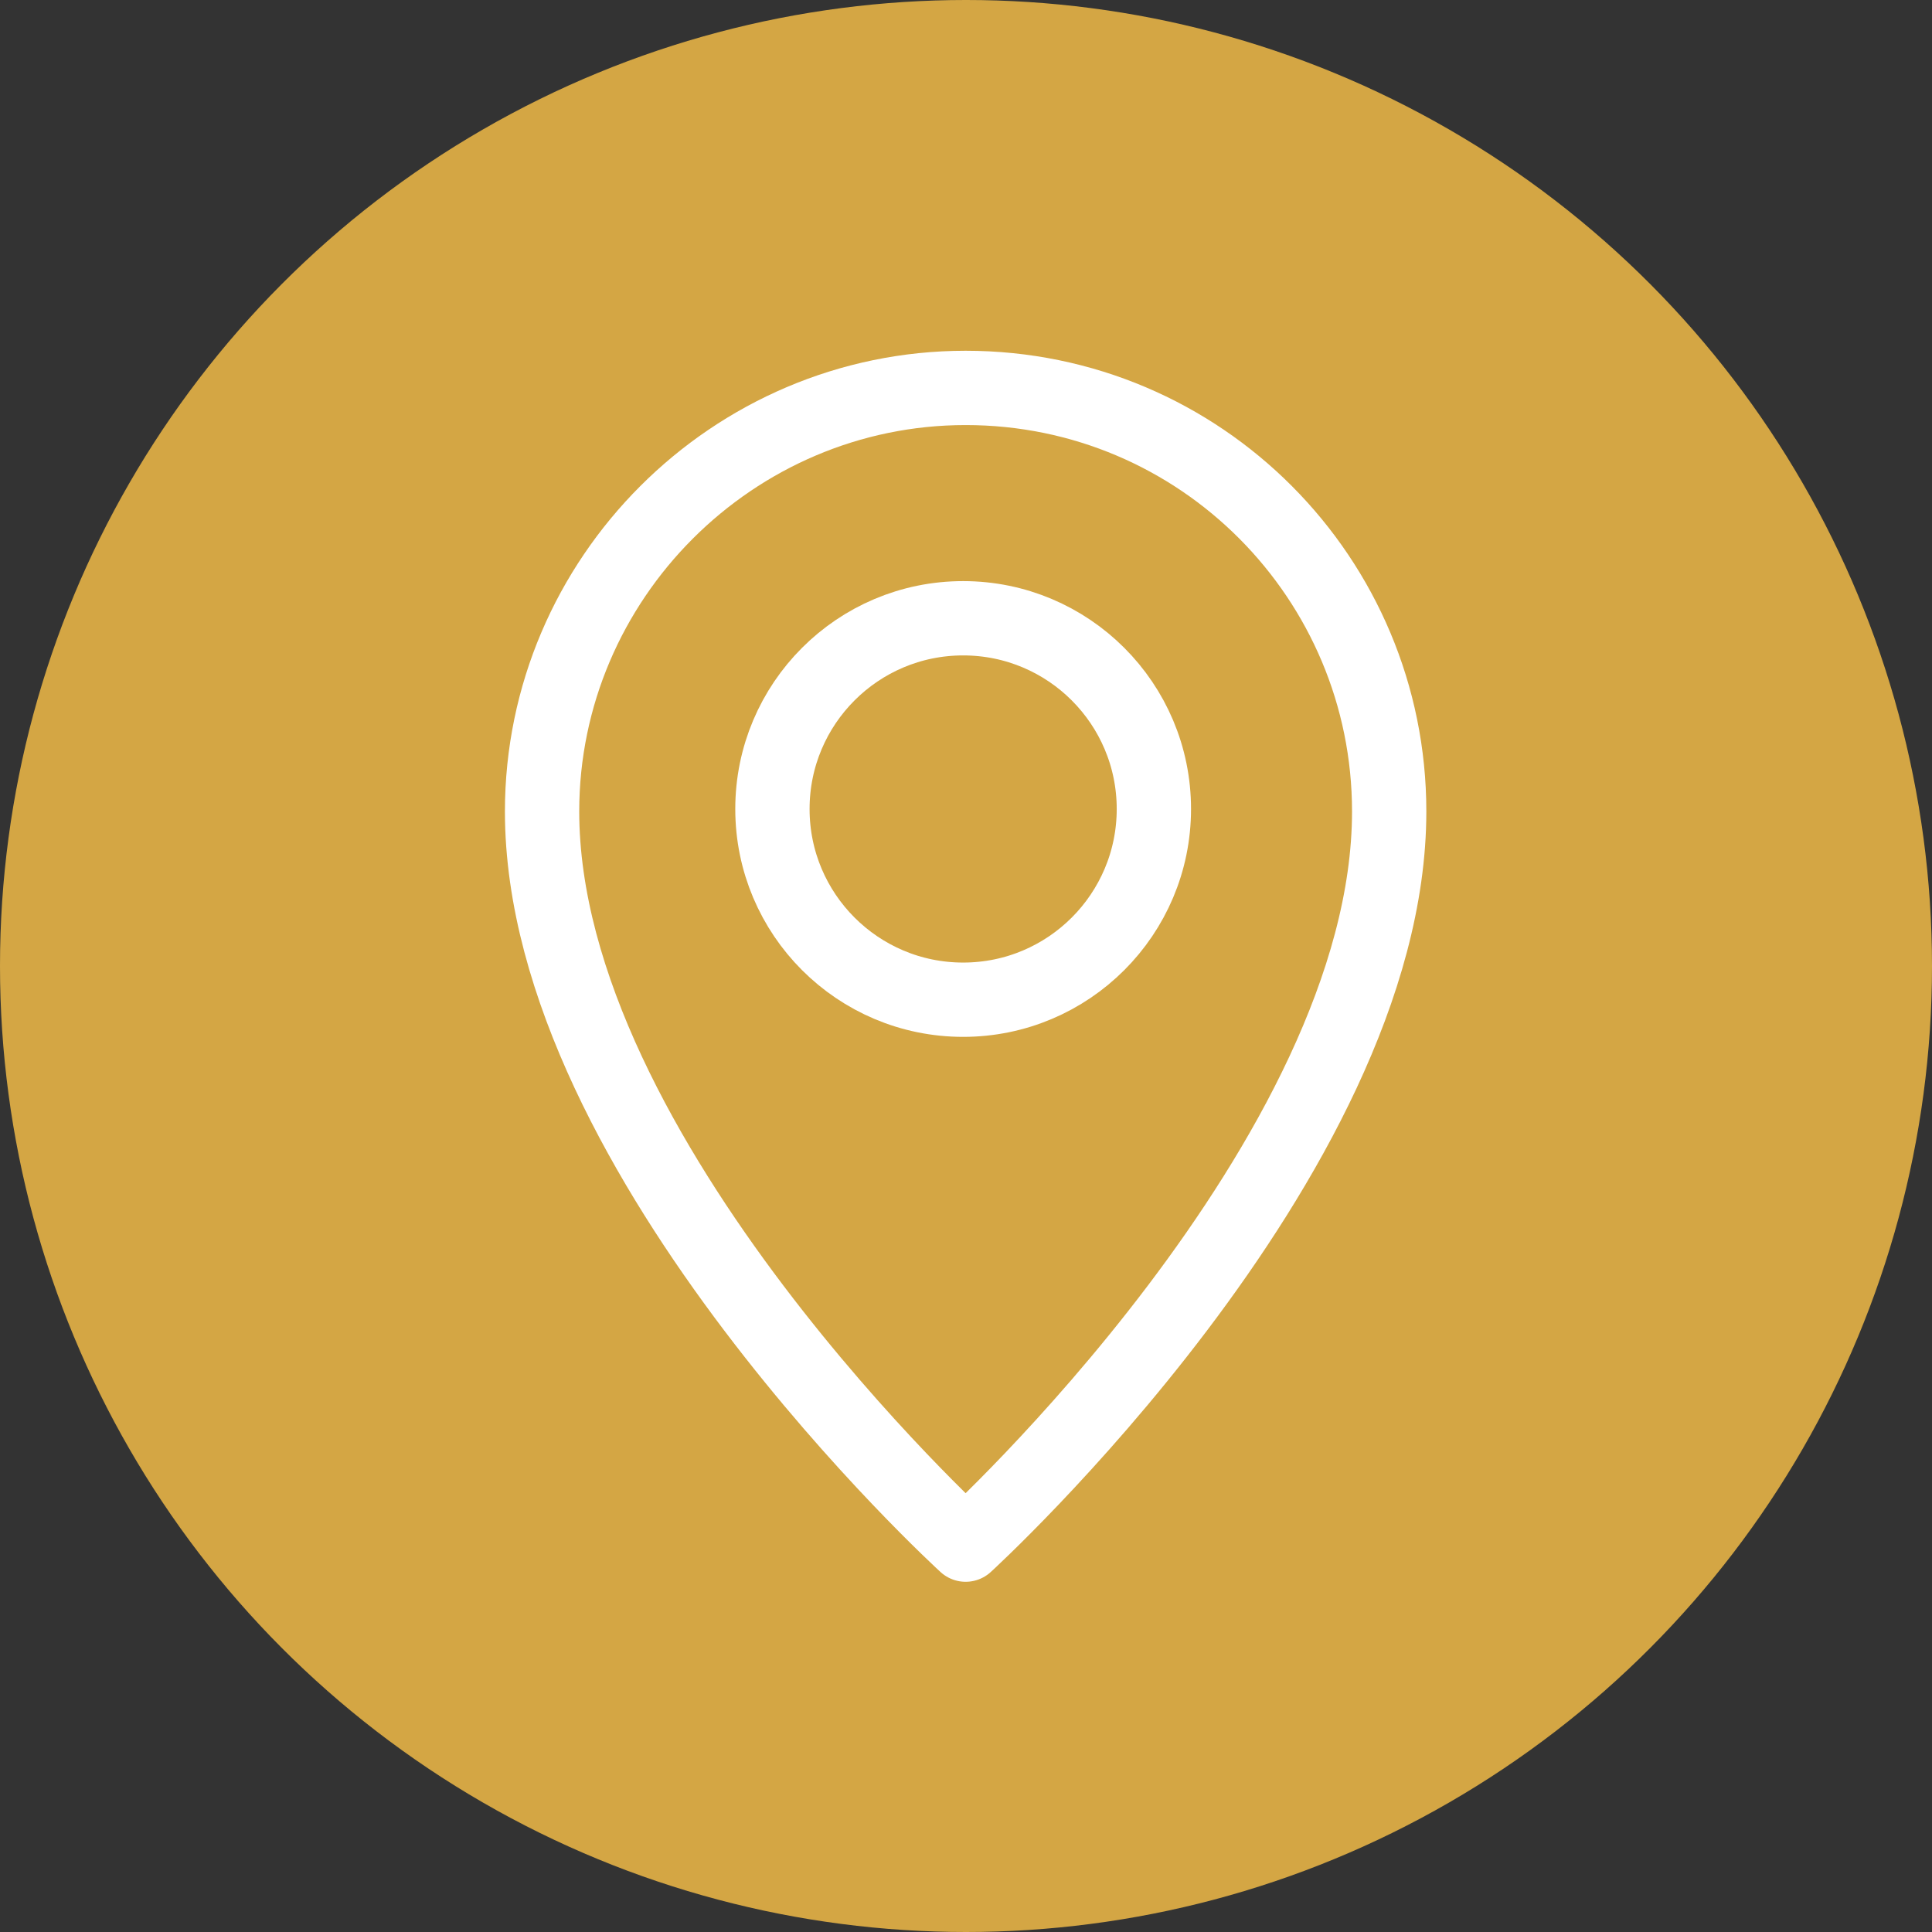
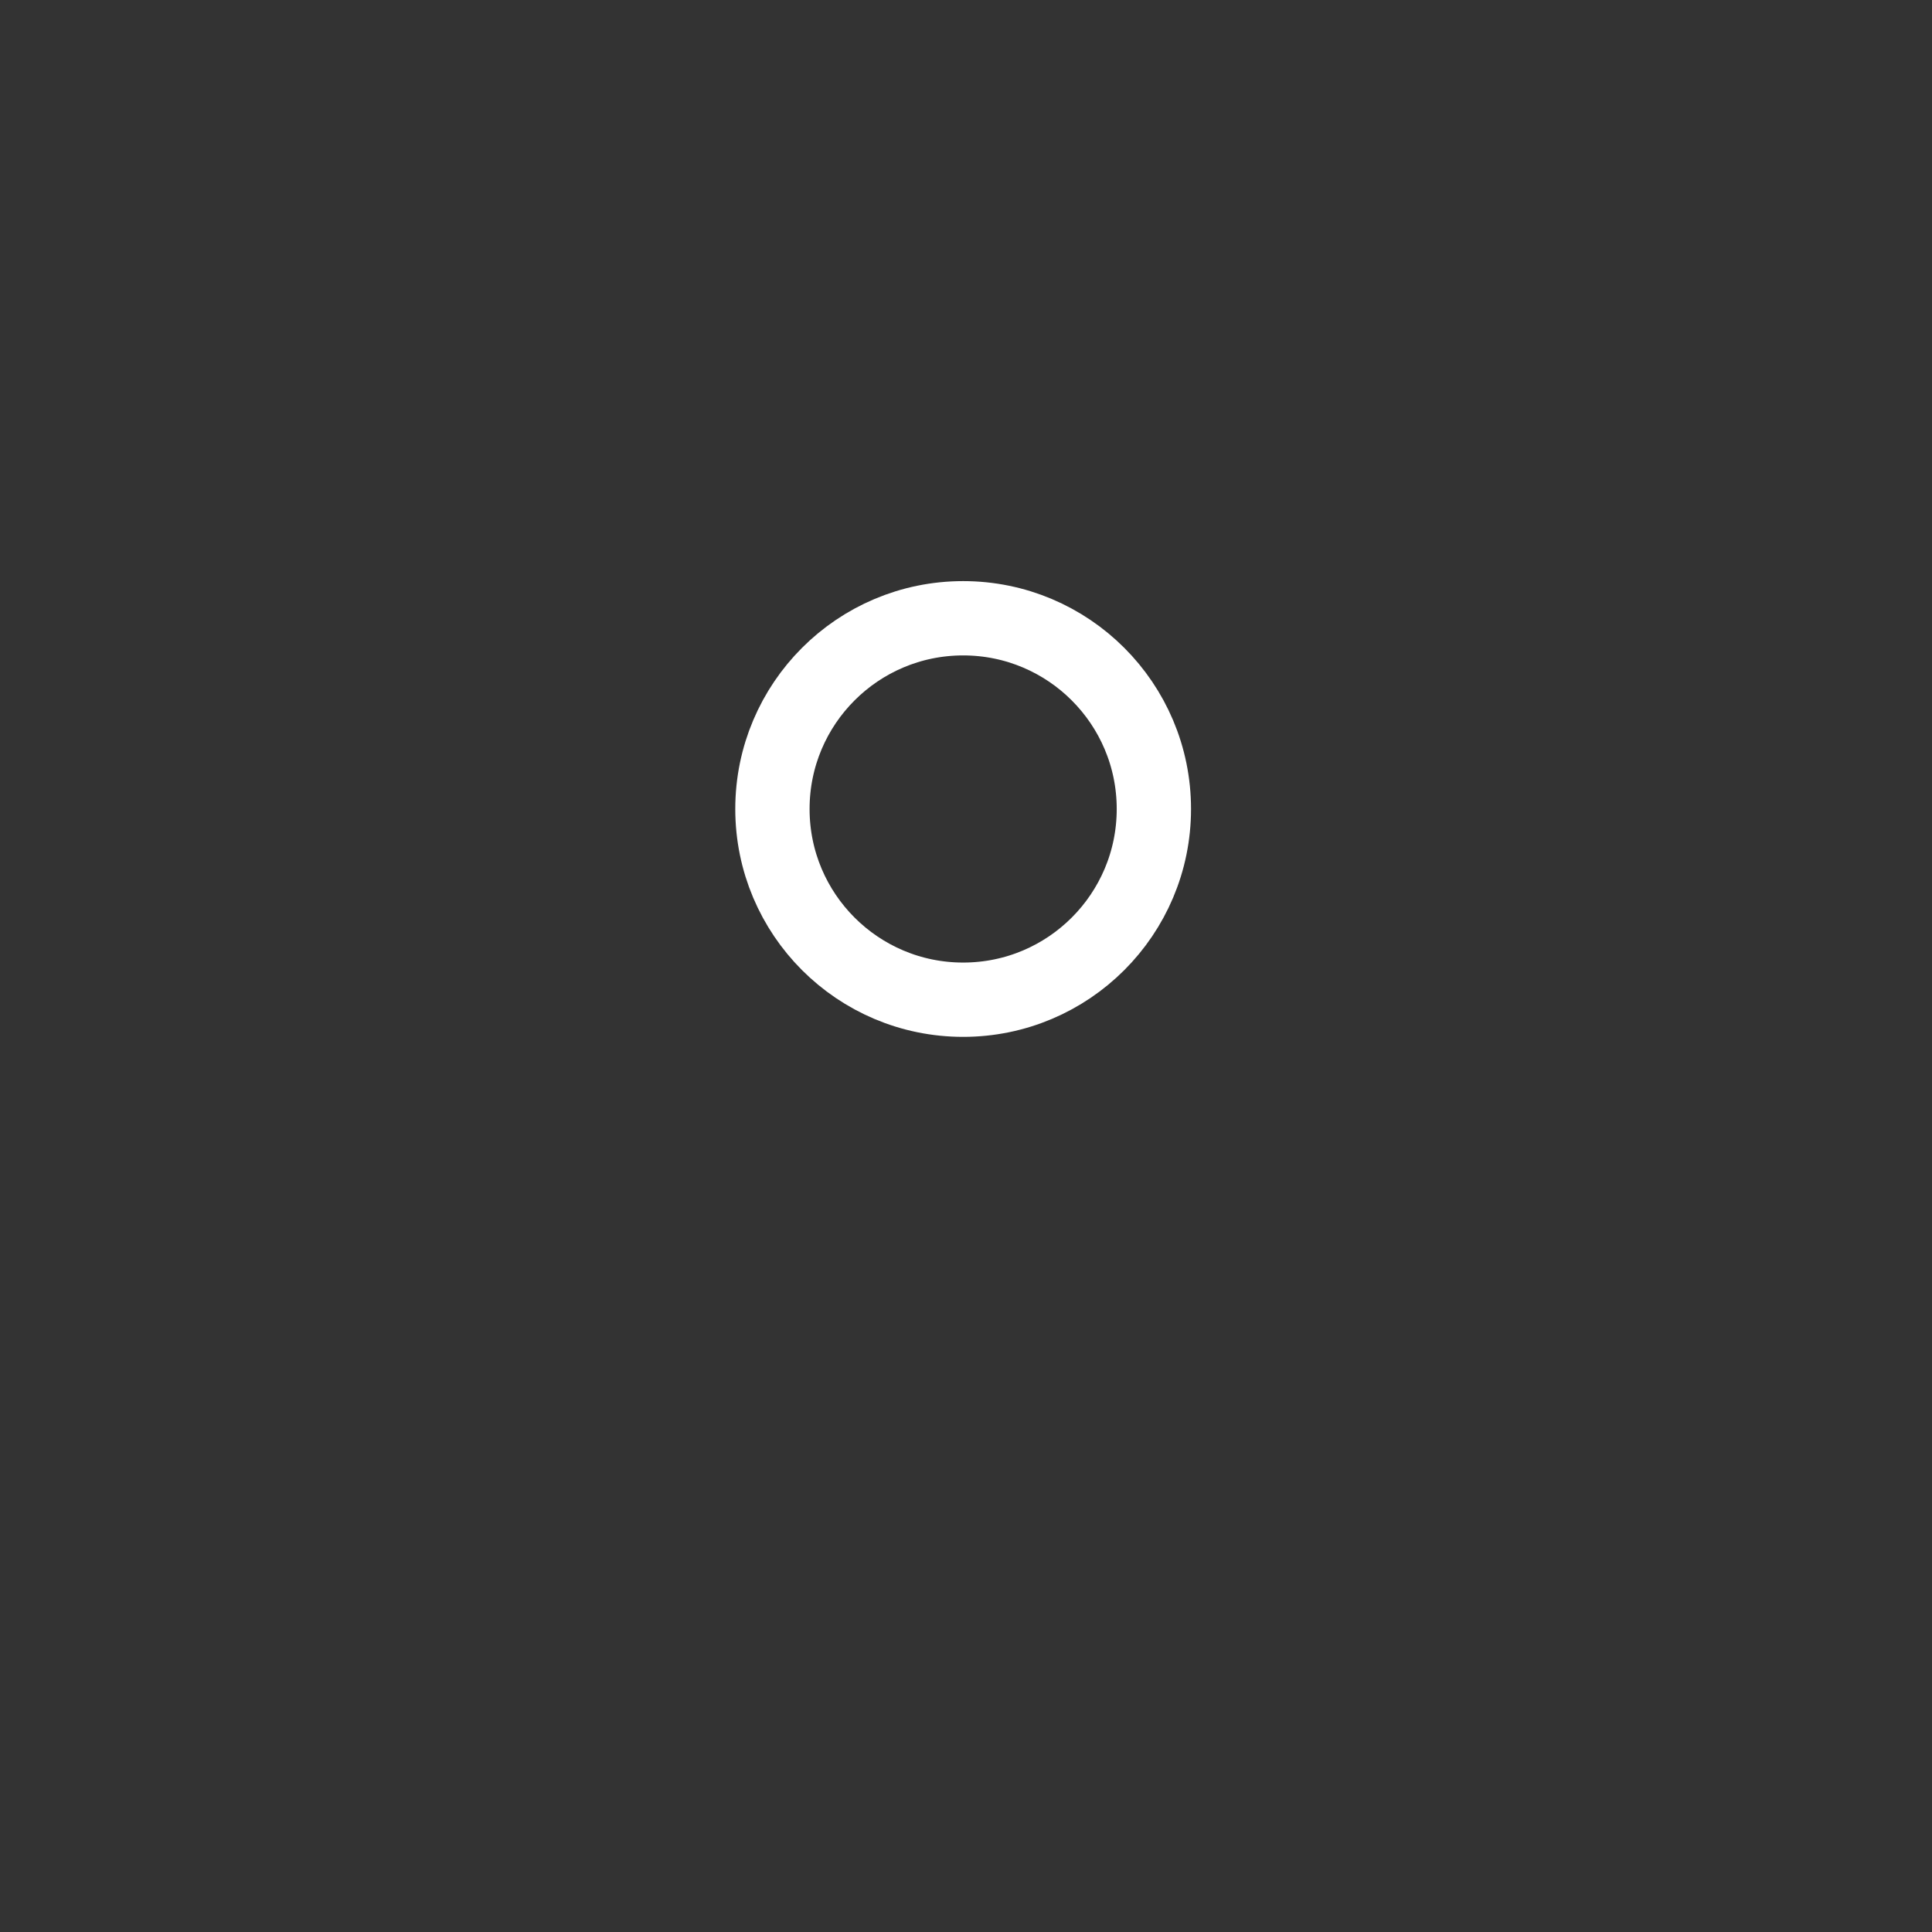
<svg xmlns="http://www.w3.org/2000/svg" version="1.1" id="Ebene_1" x="0px" y="0px" viewBox="0 0 78 78" xml:space="preserve">
  <rect x="0" y="0" width="78" height="78" fill="#333333" stroke="none" />
  <g id="Gruppe_5236" transform="translate(-1500 -984)">
-     <circle id="Ellipse_13_00000003826366347440687090000000809868526347435664_" fill="#D4A644" cx="1539" cy="1023" r="39" />
    <g id="pin-3" transform="translate(1521.885 999.661)">
-       <path id="Pfad_20690" fill="none" stroke="#FFFFFF" stroke-width="3" stroke-linecap="round" stroke-linejoin="round" d="    M34.2,17.1c0,14-17.1,29.6-17.1,29.6S0,31.1,0,17.1C0,7.7,7.7,0,17.1,0C26.6,0,34.2,7.7,34.2,17.1C34.2,17.1,34.2,17.1,34.2,17.1z    " />
      <circle id="Ellipse_6" fill="none" stroke="#FFFFFF" stroke-width="3" stroke-linecap="round" stroke-linejoin="round" cx="17" cy="17" r="7.7" />
    </g>
  </g>
  <g>
</g>
  <g>
</g>
  <g>
</g>
  <g>
</g>
  <g>
</g>
  <g>
</g>
</svg>